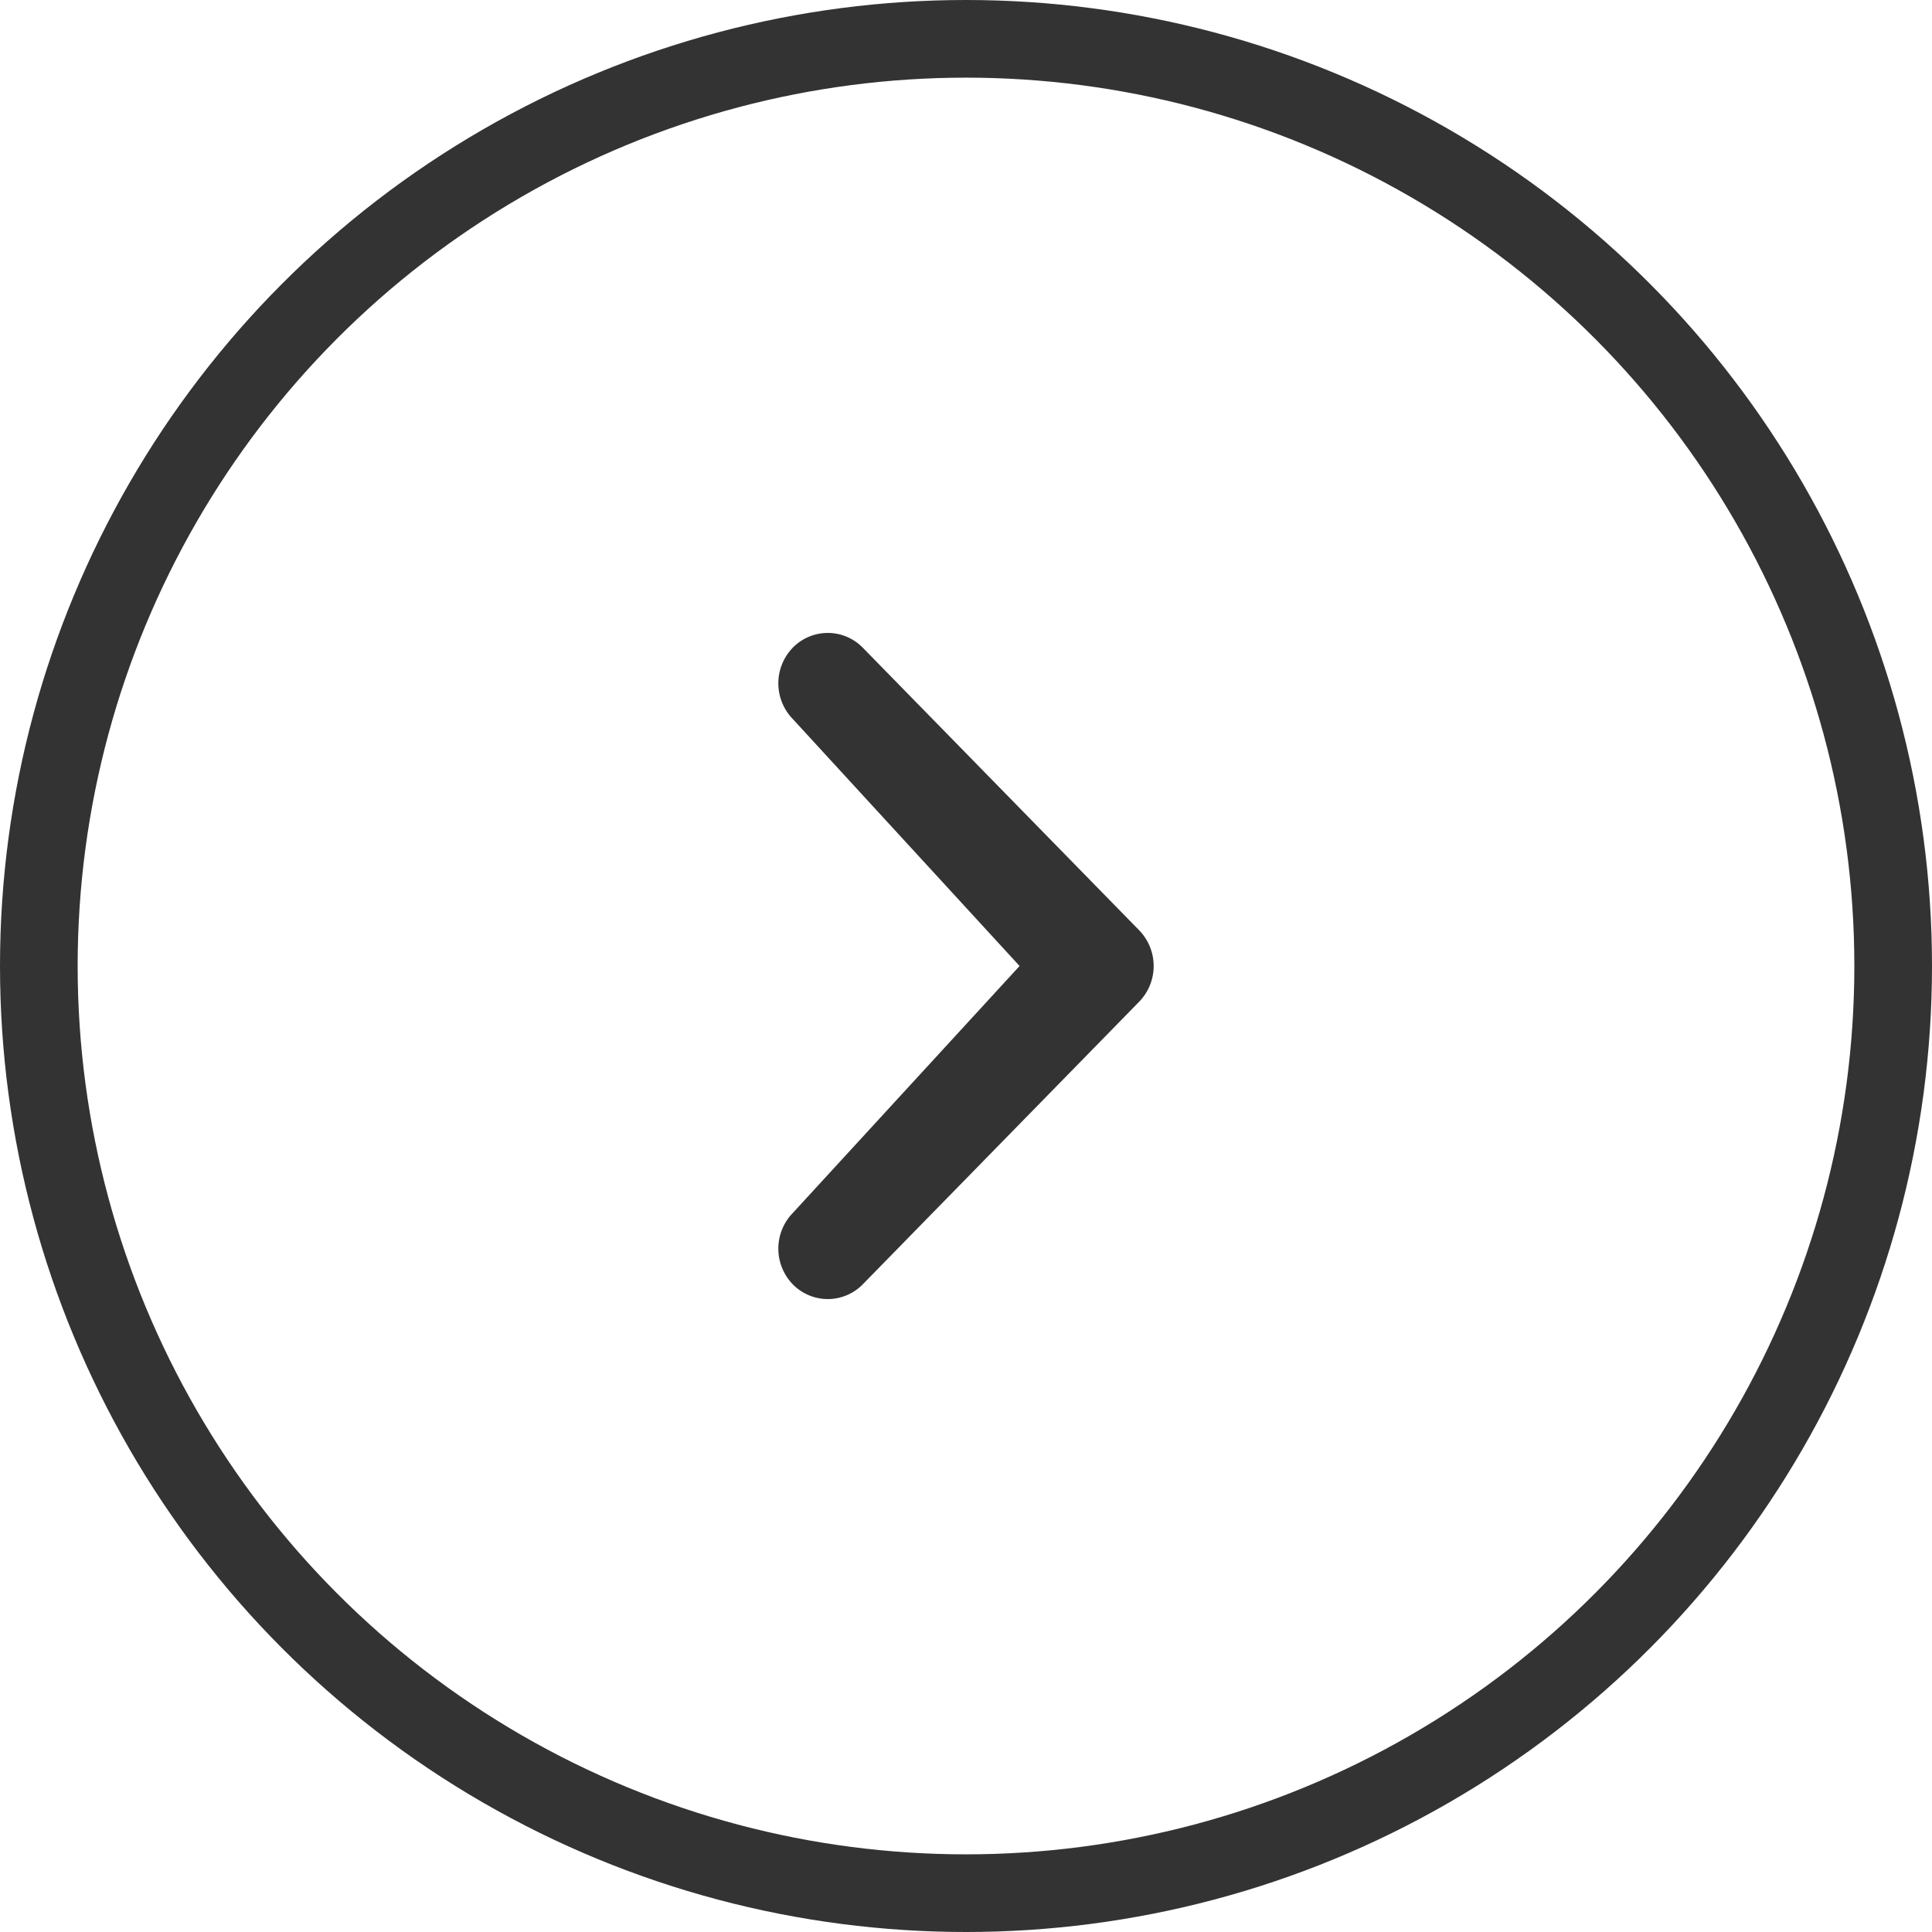
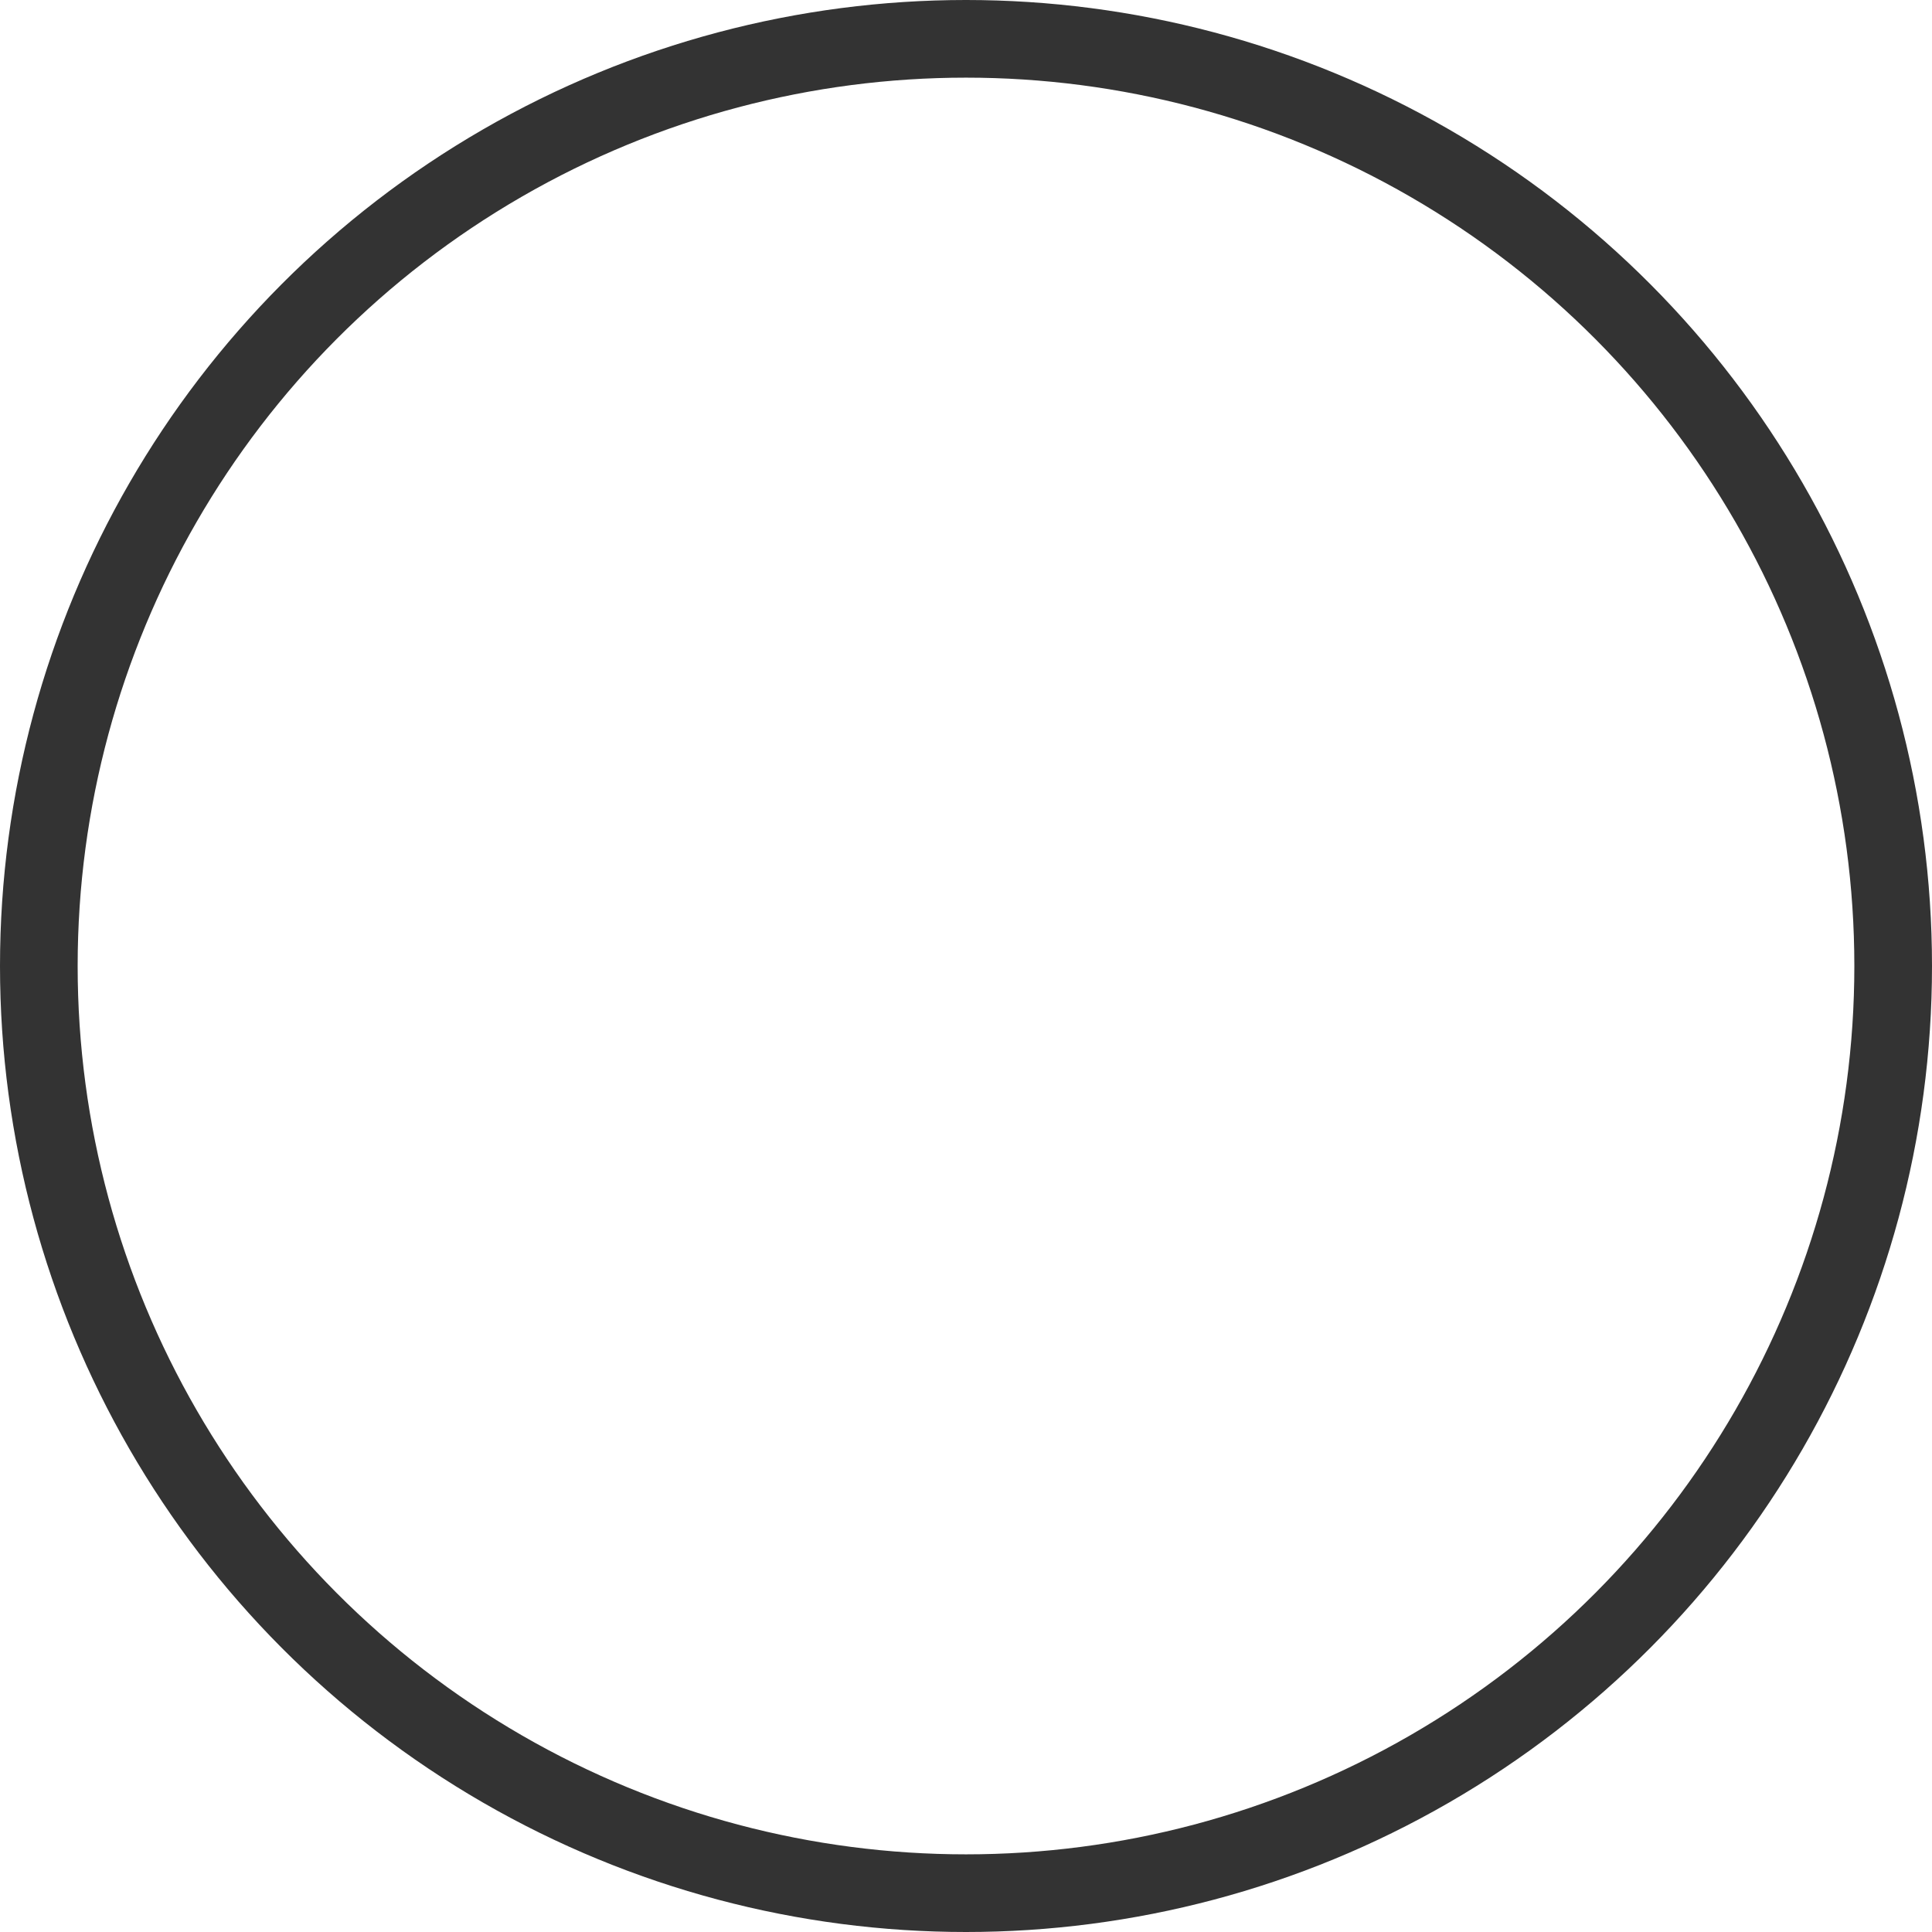
<svg xmlns="http://www.w3.org/2000/svg" viewBox="0 0 24.88 24.88">
  <defs>
    <style>.cls-1{fill:#333;}.cls-2{fill:none;stroke:#333;stroke-miterlimit:10;}</style>
  </defs>
  <g id="レイヤー_2" data-name="レイヤー 2">
    <g id="レイヤー_1-2" data-name="レイヤー 1">
-       <path class="cls-1" d="M10.21,15.62a.66.66,0,0,0,0,.92.63.63,0,0,0,.9,0l3.56-3.64a.66.66,0,0,0,0-.92L11.11,8.34a.63.63,0,0,0-.9,0,.66.66,0,0,0,0,.92l2.92,3.18Z" />
      <circle class="cls-2" cx="12.44" cy="12.44" r="11.94" />
    </g>
  </g>
</svg>